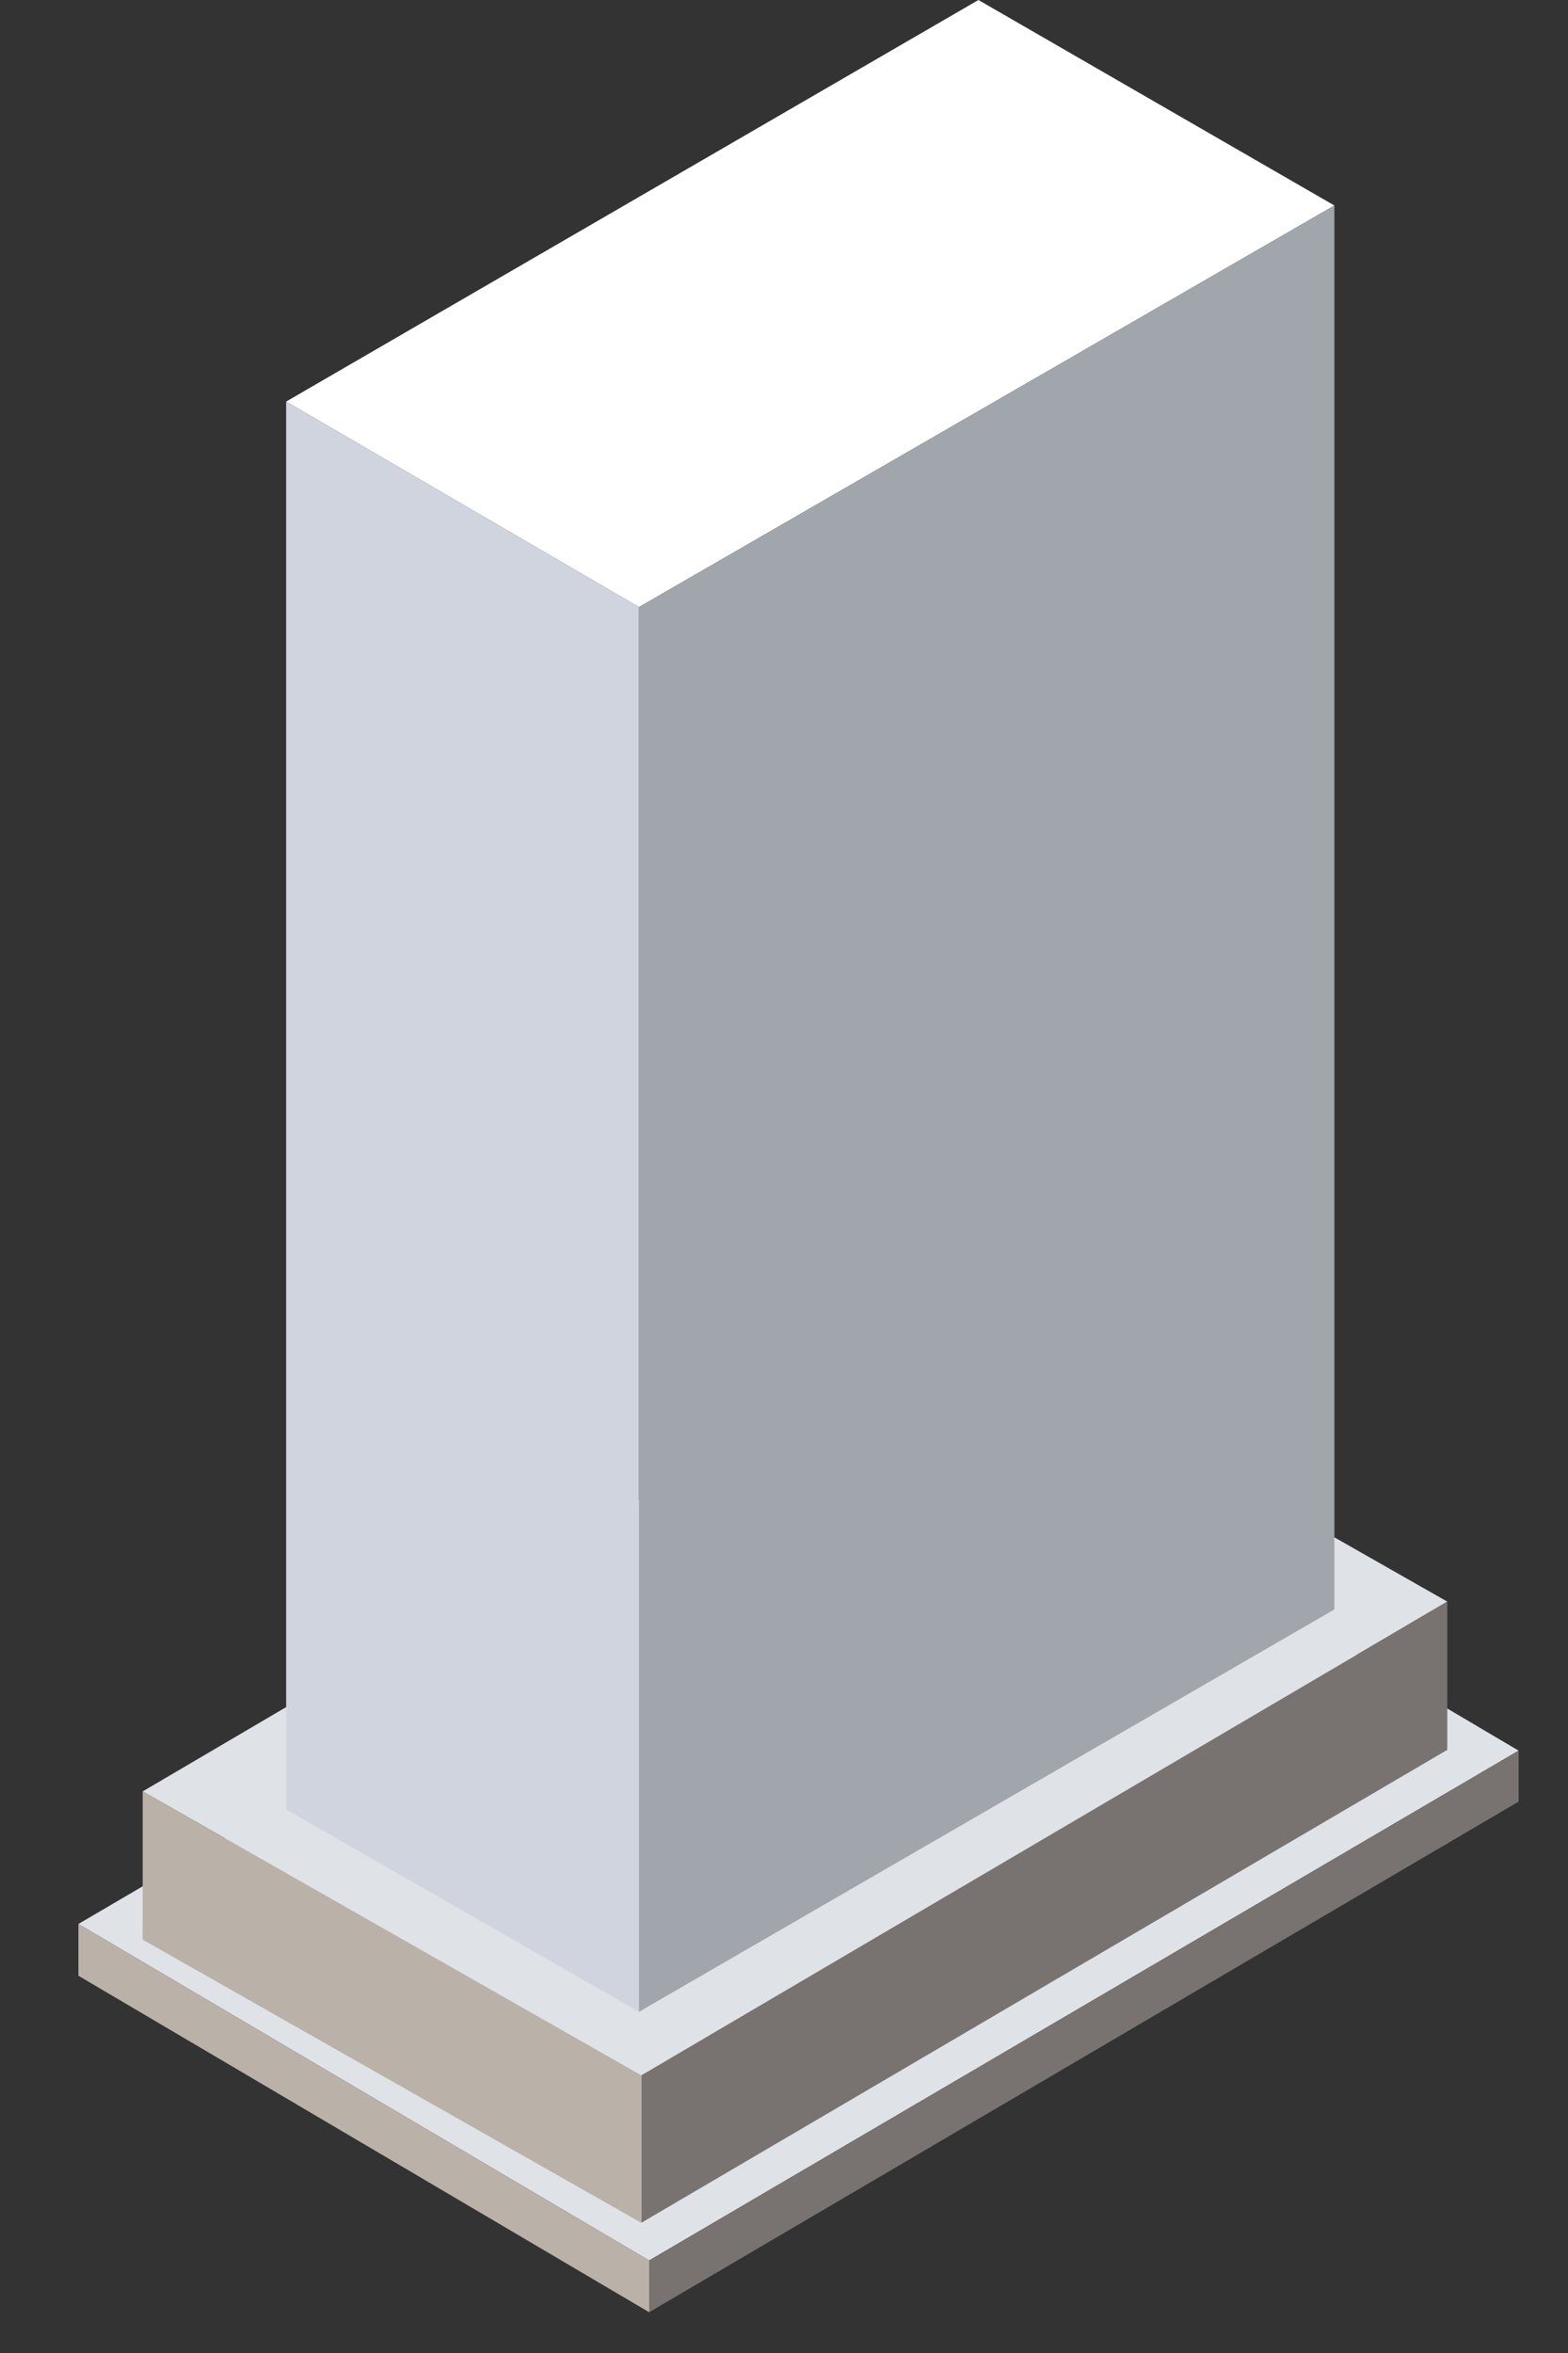
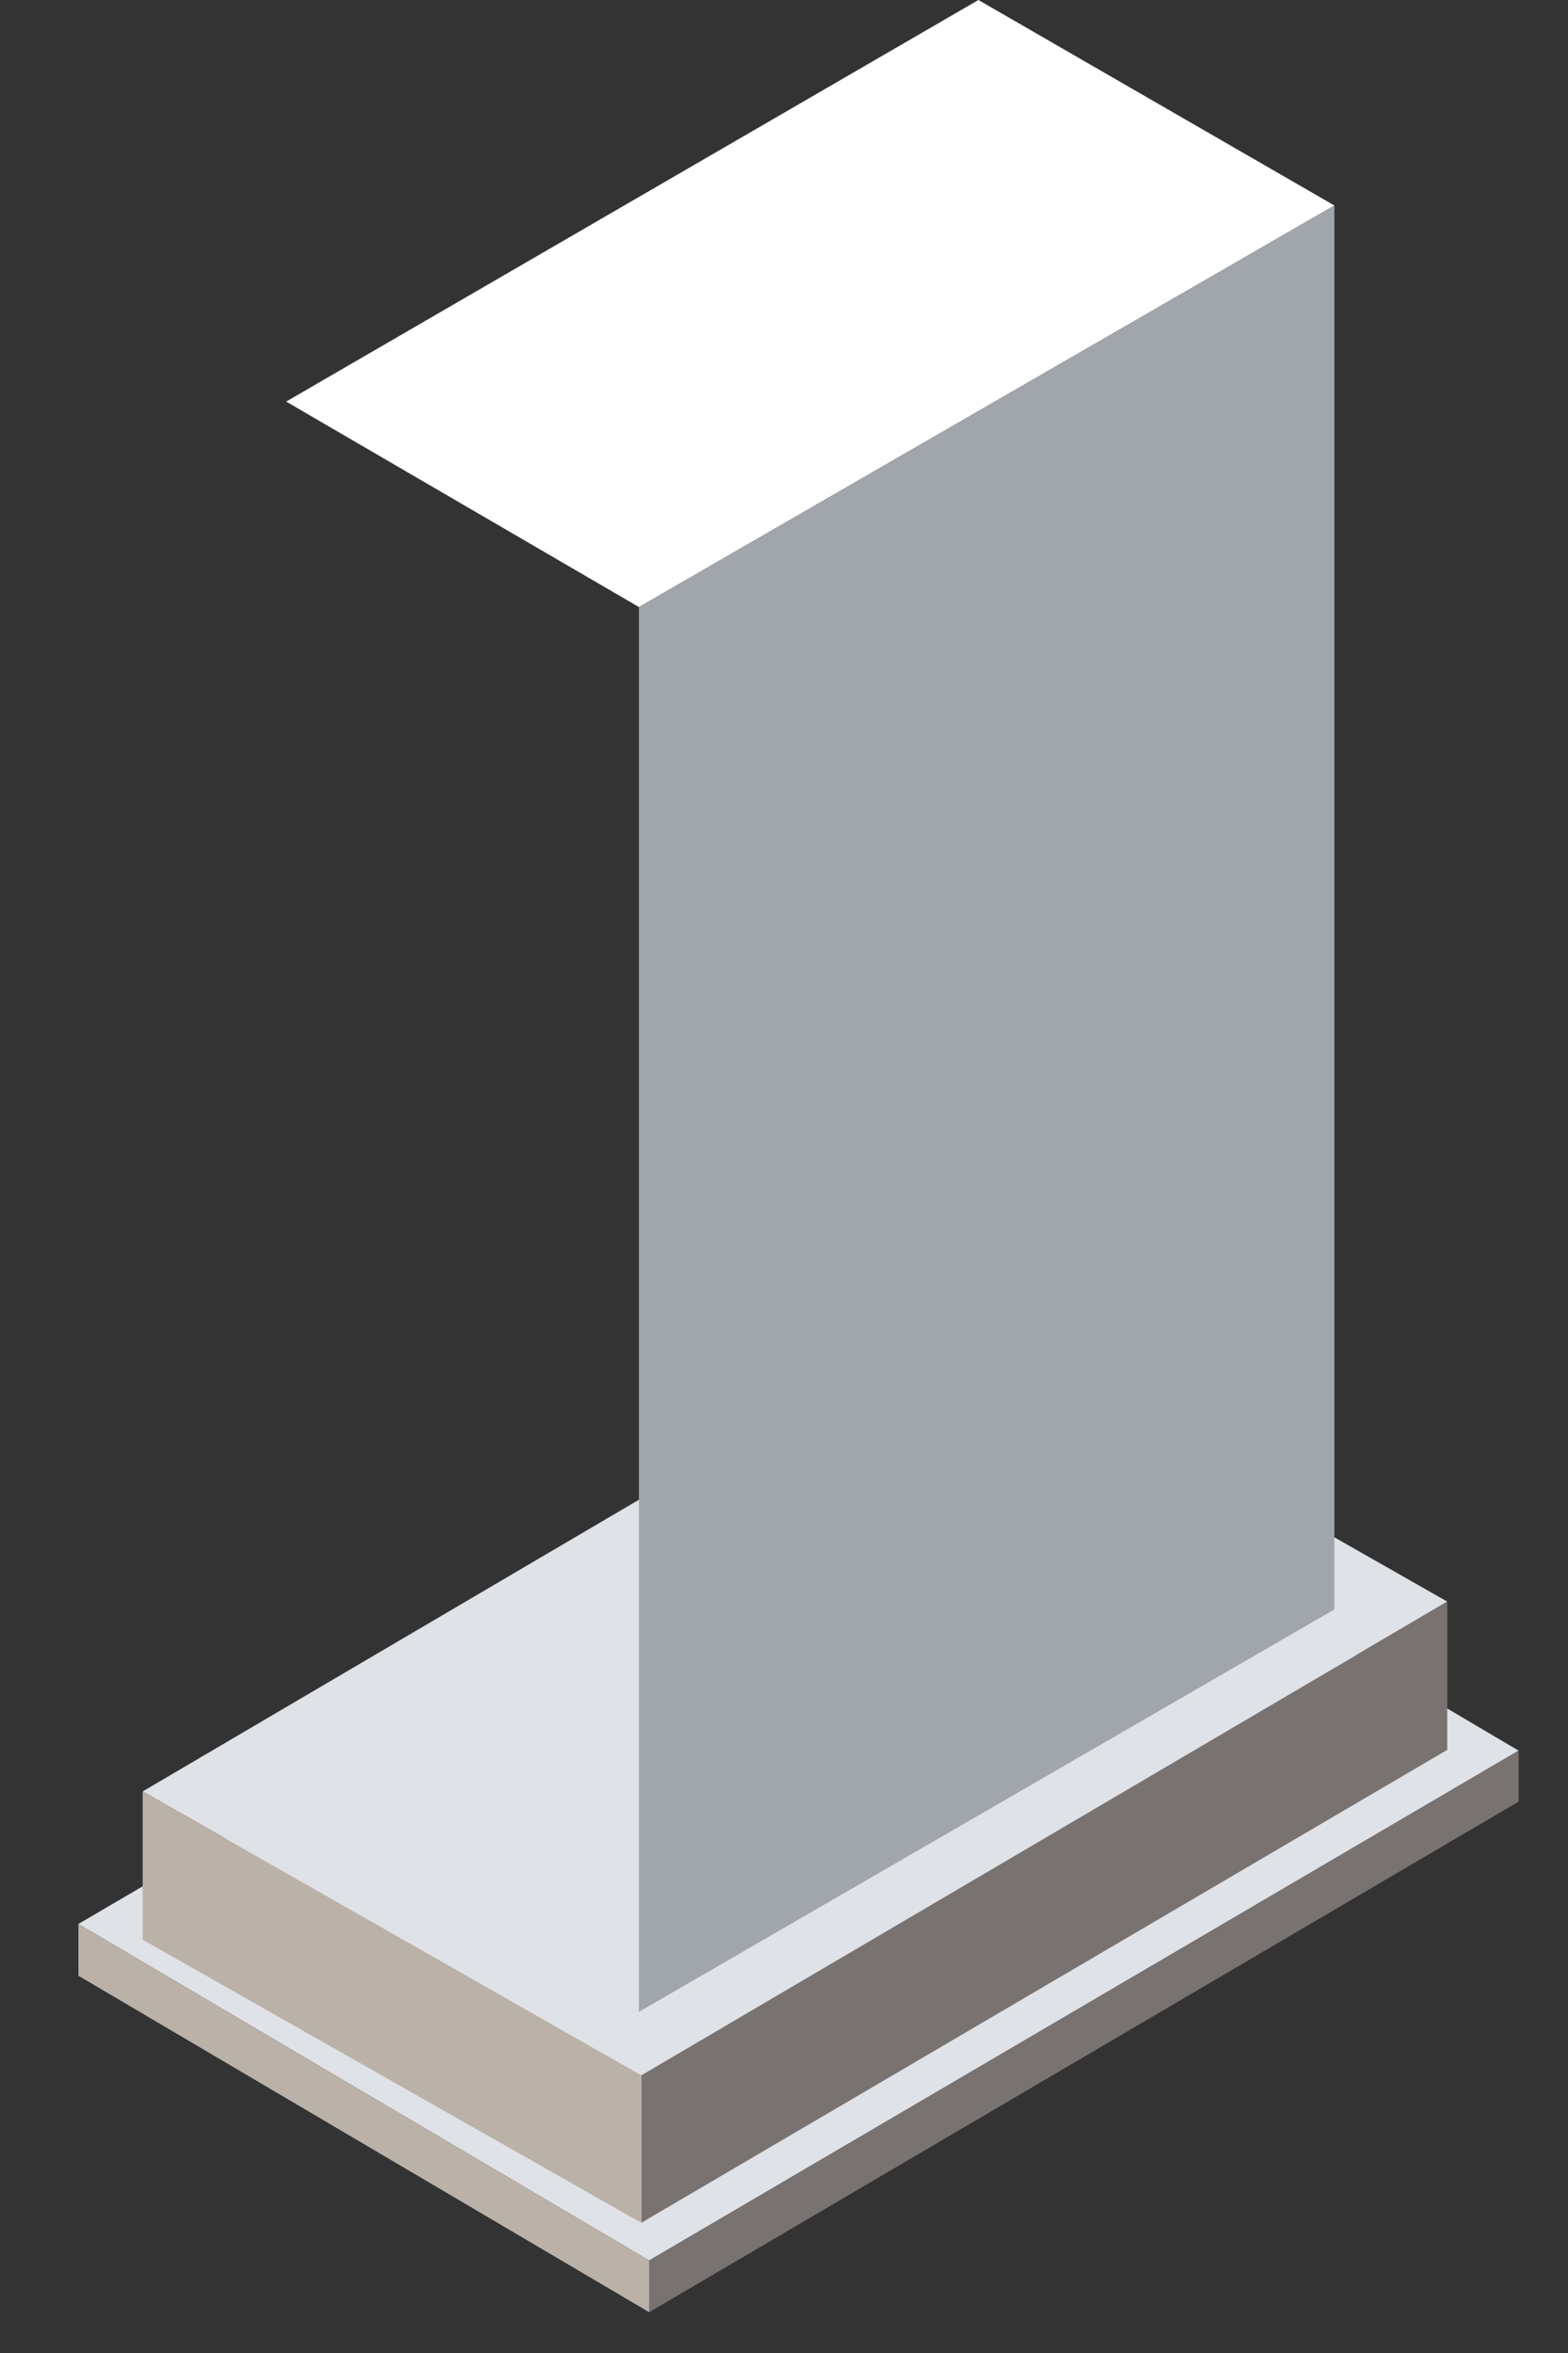
<svg xmlns="http://www.w3.org/2000/svg" width="20" height="30" viewBox="0 0 20 30">
  <rect x="0" y="0" width="20" height="30" fill="#333333" stroke="none" />
  <defs>
    <clipPath id="clip-path">
      <rect id="長方形_68" data-name="長方形 68" width="20" height="30" transform="translate(1196 239)" fill="#fff" stroke="#707070" stroke-width="1" />
    </clipPath>
  </defs>
  <g id="マスクグループ_19" data-name="マスクグループ 19" transform="translate(-1196 -239)" clip-path="url(#clip-path)">
    <g id="_レイヤー_17" transform="translate(1197 239)">
      <g id="グループ_750" data-name="グループ 750">
        <g id="グループ_748" data-name="グループ 748">
          <g id="グループ_746" data-name="グループ 746">
            <path id="パス_5676" data-name="パス 5676" d="M7.28,28.82,0,24.53l11.1-6.5,7.27,4.29Z" fill="#dfe2e6" />
            <path id="パス_5677" data-name="パス 5677" d="M18.37,22.97,7.28,29.48v-.66l11.09-6.5Z" fill="#787371" />
            <path id="パス_5678" data-name="パス 5678" d="M7.28,29.48,0,25.19v-.66l7.28,4.29Z" fill="#bab1a9" />
          </g>
          <g id="グループ_747" data-name="グループ 747">
-             <path id="パス_5679" data-name="パス 5679" d="M7.18,26.46.82,22.84,11.1,16.8l6.36,3.62Z" fill="#dfe2e6" />
+             <path id="パス_5679" data-name="パス 5679" d="M7.18,26.46.82,22.84,11.1,16.8l6.36,3.62" fill="#dfe2e6" />
            <path id="パス_5680" data-name="パス 5680" d="M17.46,22.31,7.18,28.34V26.46l10.28-6.04Z" fill="#787371" />
            <path id="パス_5681" data-name="パス 5681" d="M7.18,28.34.82,24.73V22.84l6.36,3.62Z" fill="#bab1a9" />
          </g>
        </g>
        <g id="グループ_749" data-name="グループ 749">
          <path id="パス_5682" data-name="パス 5682" d="M7.15,7.74l8.87-5.12L11.48,0,2.65,5.12Z" fill="#fff" />
-           <path id="パス_5683" data-name="パス 5683" d="M2.65,23.07l4.5,2.58V7.74L2.65,5.12Z" fill="#d0d4de" />
          <path id="パス_5684" data-name="パス 5684" d="M7.15,25.65l8.87-5.13V2.62L7.15,7.74Z" fill="#a1a5ac" />
        </g>
      </g>
    </g>
  </g>
</svg>